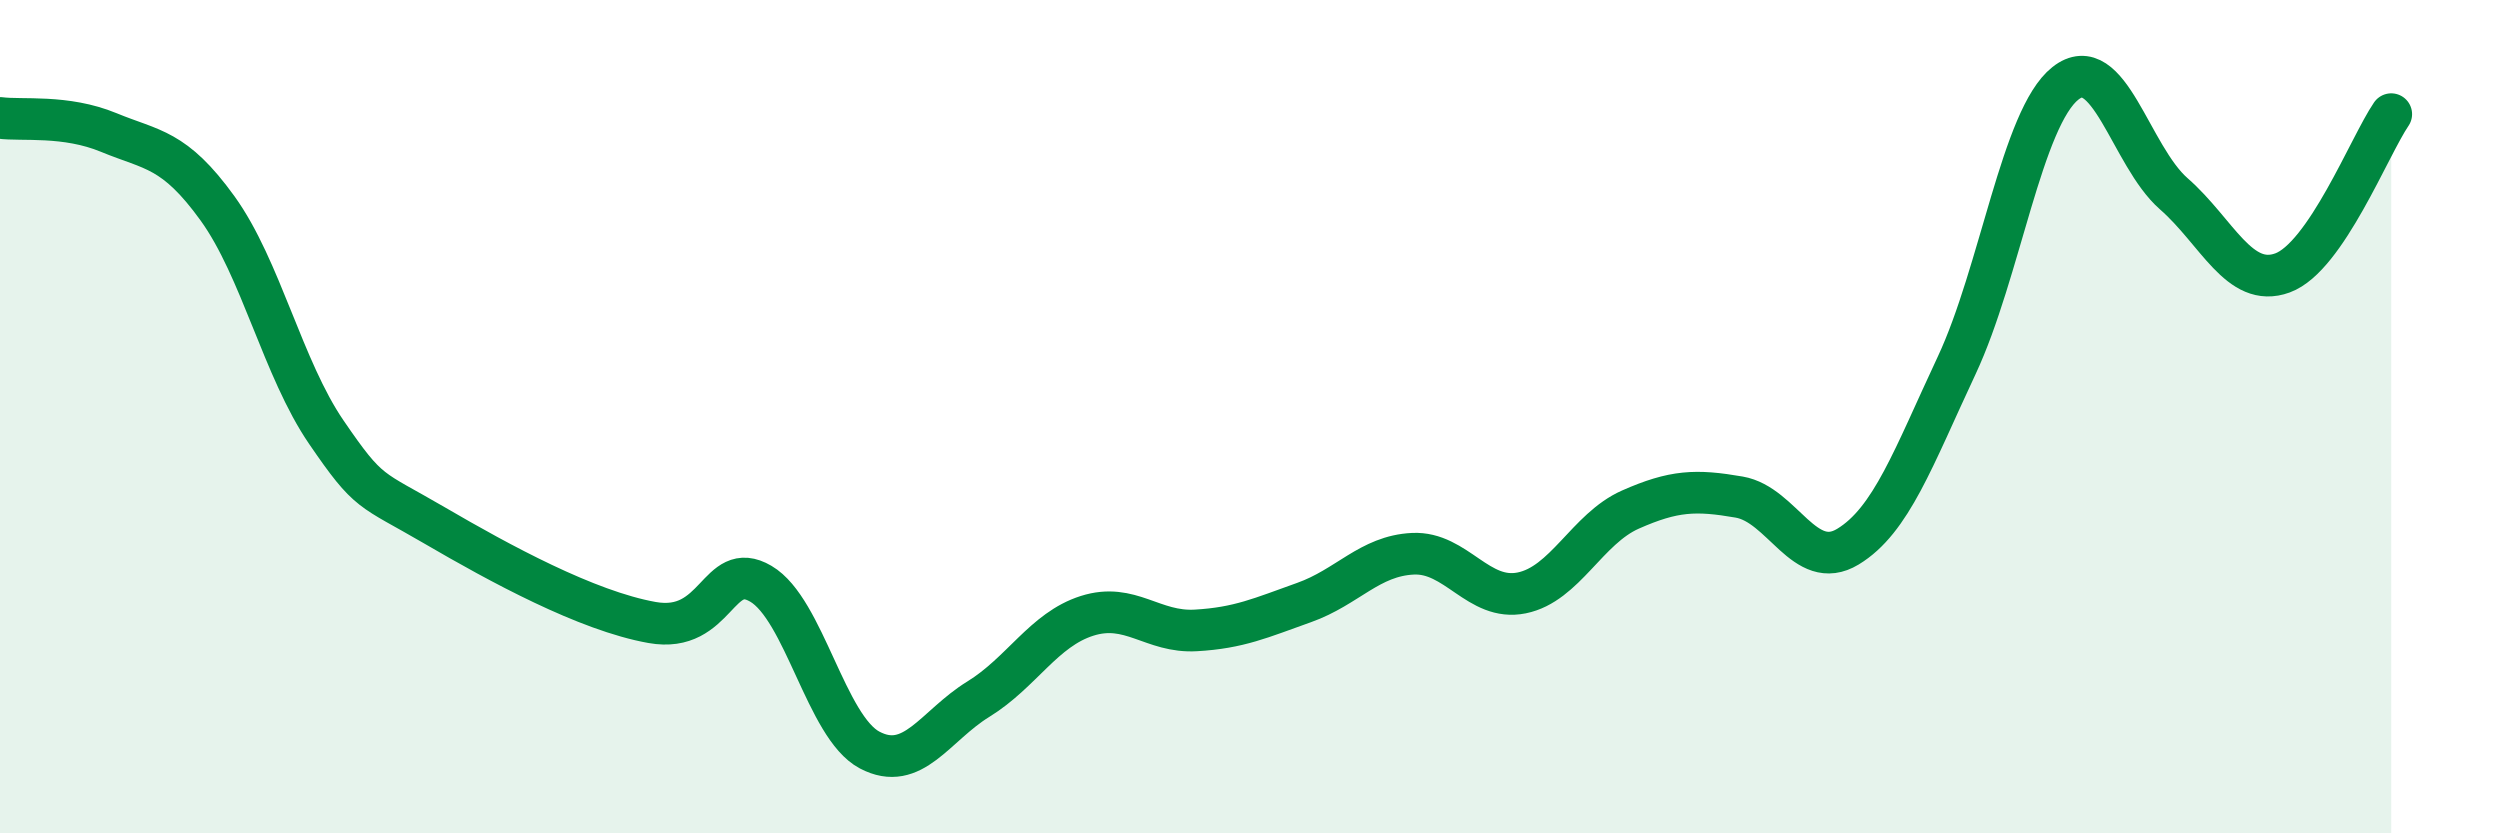
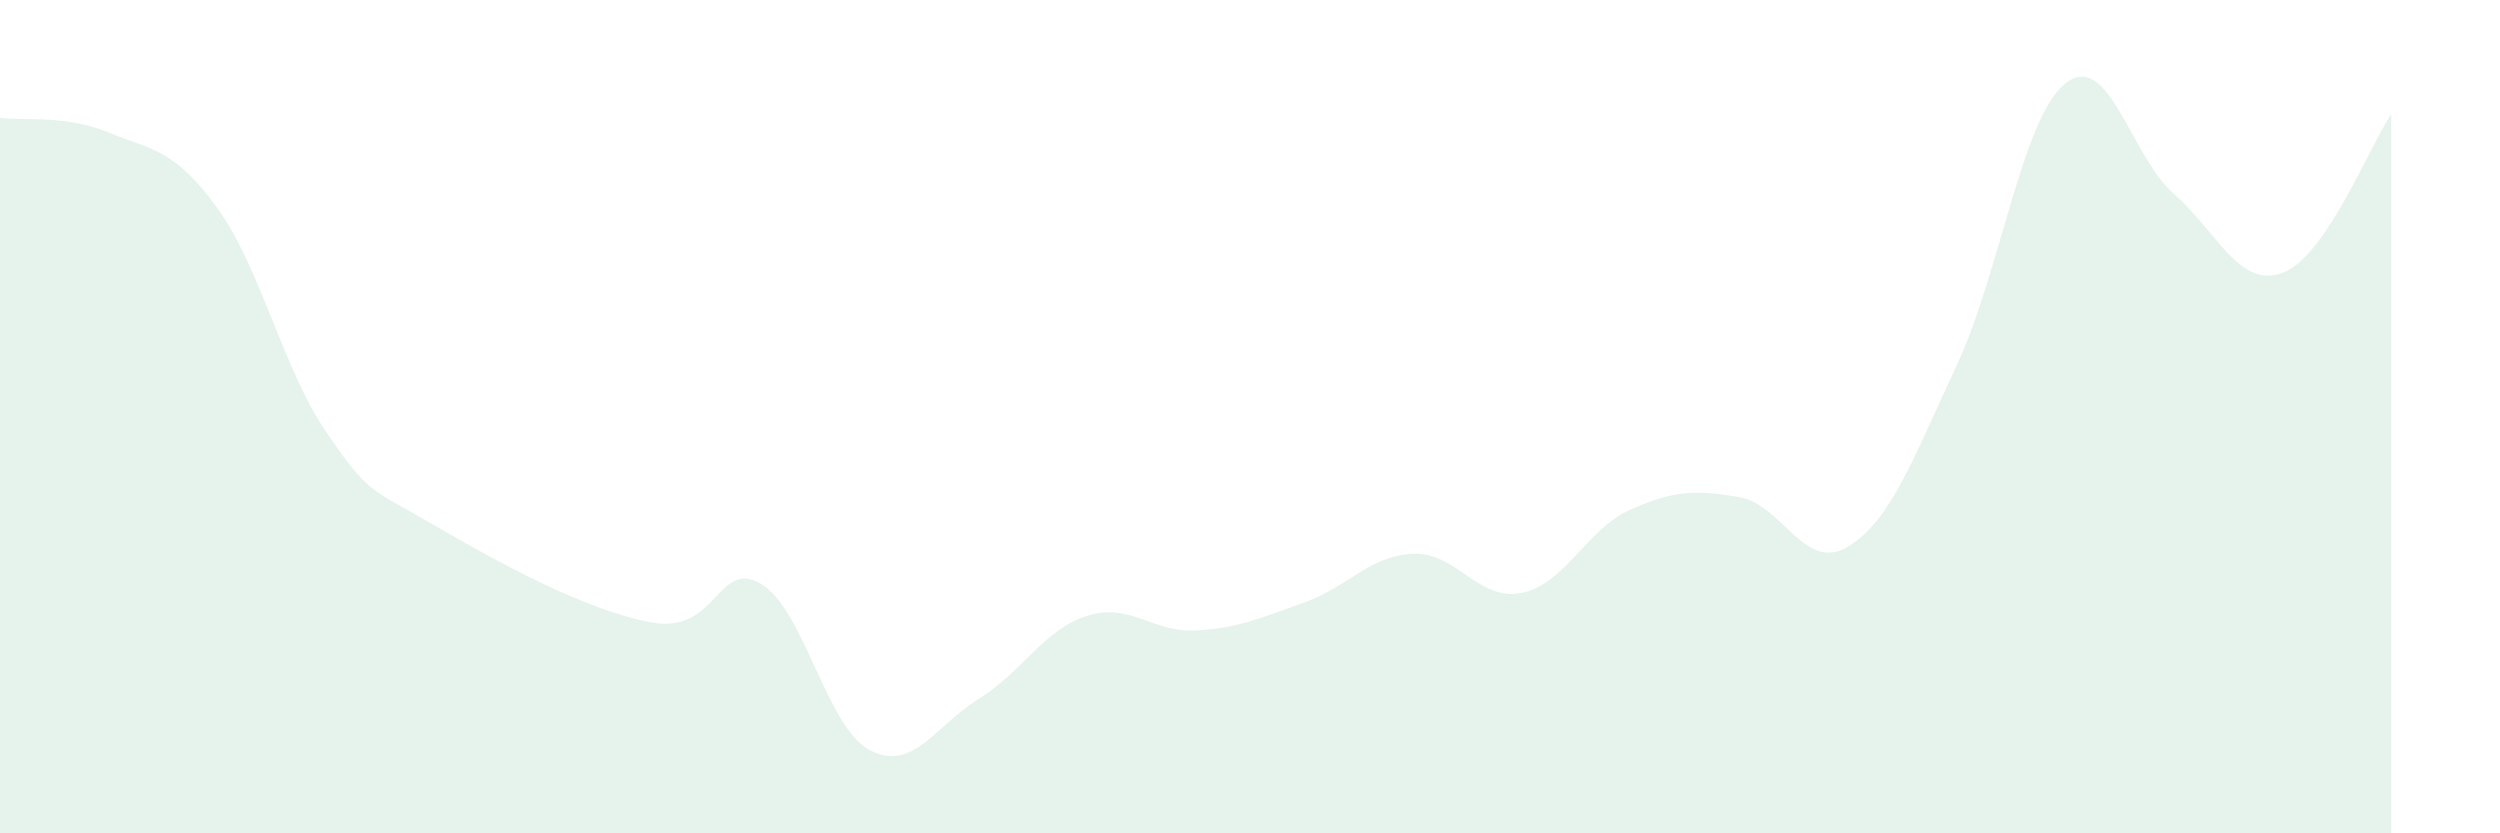
<svg xmlns="http://www.w3.org/2000/svg" width="60" height="20" viewBox="0 0 60 20">
  <path d="M 0,2.83 C 0.52,2.9 1.57,2.75 2.61,3.18 C 3.65,3.61 4.18,3.56 5.22,5 C 6.26,6.44 6.79,8.85 7.83,10.37 C 8.87,11.89 8.87,11.7 10.43,12.61 C 11.99,13.52 14.08,14.66 15.65,14.94 C 17.22,15.22 17.22,13.4 18.26,14.01 C 19.3,14.62 19.83,17.45 20.87,18 C 21.91,18.55 22.44,17.42 23.48,16.78 C 24.52,16.14 25.05,15.11 26.09,14.78 C 27.13,14.45 27.66,15.19 28.7,15.13 C 29.74,15.07 30.26,14.83 31.3,14.46 C 32.34,14.09 32.87,13.34 33.91,13.29 C 34.95,13.24 35.48,14.44 36.52,14.23 C 37.56,14.02 38.09,12.69 39.13,12.23 C 40.17,11.77 40.7,11.75 41.74,11.93 C 42.78,12.11 43.31,13.75 44.35,13.12 C 45.39,12.49 45.92,10.99 46.96,8.77 C 48,6.55 48.53,2.82 49.57,2 C 50.61,1.18 51.13,3.74 52.17,4.65 C 53.21,5.56 53.74,6.93 54.78,6.55 C 55.82,6.17 56.87,3.5 57.39,2.74L57.39 20L0 20Z" fill="#008740" opacity="0.1" stroke-linecap="round" stroke-linejoin="round" />
-   <path d="M 0,2.83 C 0.52,2.9 1.57,2.75 2.61,3.18 C 3.65,3.61 4.18,3.56 5.22,5 C 6.26,6.44 6.79,8.85 7.83,10.37 C 8.87,11.89 8.87,11.7 10.43,12.61 C 11.99,13.52 14.08,14.66 15.65,14.94 C 17.22,15.22 17.22,13.4 18.26,14.01 C 19.3,14.62 19.83,17.45 20.87,18 C 21.91,18.55 22.44,17.42 23.48,16.78 C 24.52,16.14 25.05,15.11 26.09,14.78 C 27.13,14.45 27.66,15.19 28.7,15.13 C 29.74,15.07 30.26,14.83 31.3,14.46 C 32.34,14.09 32.87,13.34 33.91,13.29 C 34.95,13.24 35.48,14.44 36.52,14.23 C 37.56,14.02 38.09,12.69 39.13,12.23 C 40.17,11.77 40.7,11.75 41.74,11.93 C 42.78,12.11 43.31,13.75 44.35,13.12 C 45.39,12.49 45.92,10.99 46.96,8.77 C 48,6.55 48.53,2.82 49.57,2 C 50.61,1.18 51.13,3.74 52.17,4.65 C 53.21,5.56 53.74,6.93 54.78,6.55 C 55.82,6.17 56.87,3.5 57.39,2.74" stroke="#008740" stroke-width="1" fill="none" stroke-linecap="round" stroke-linejoin="round" />
</svg>